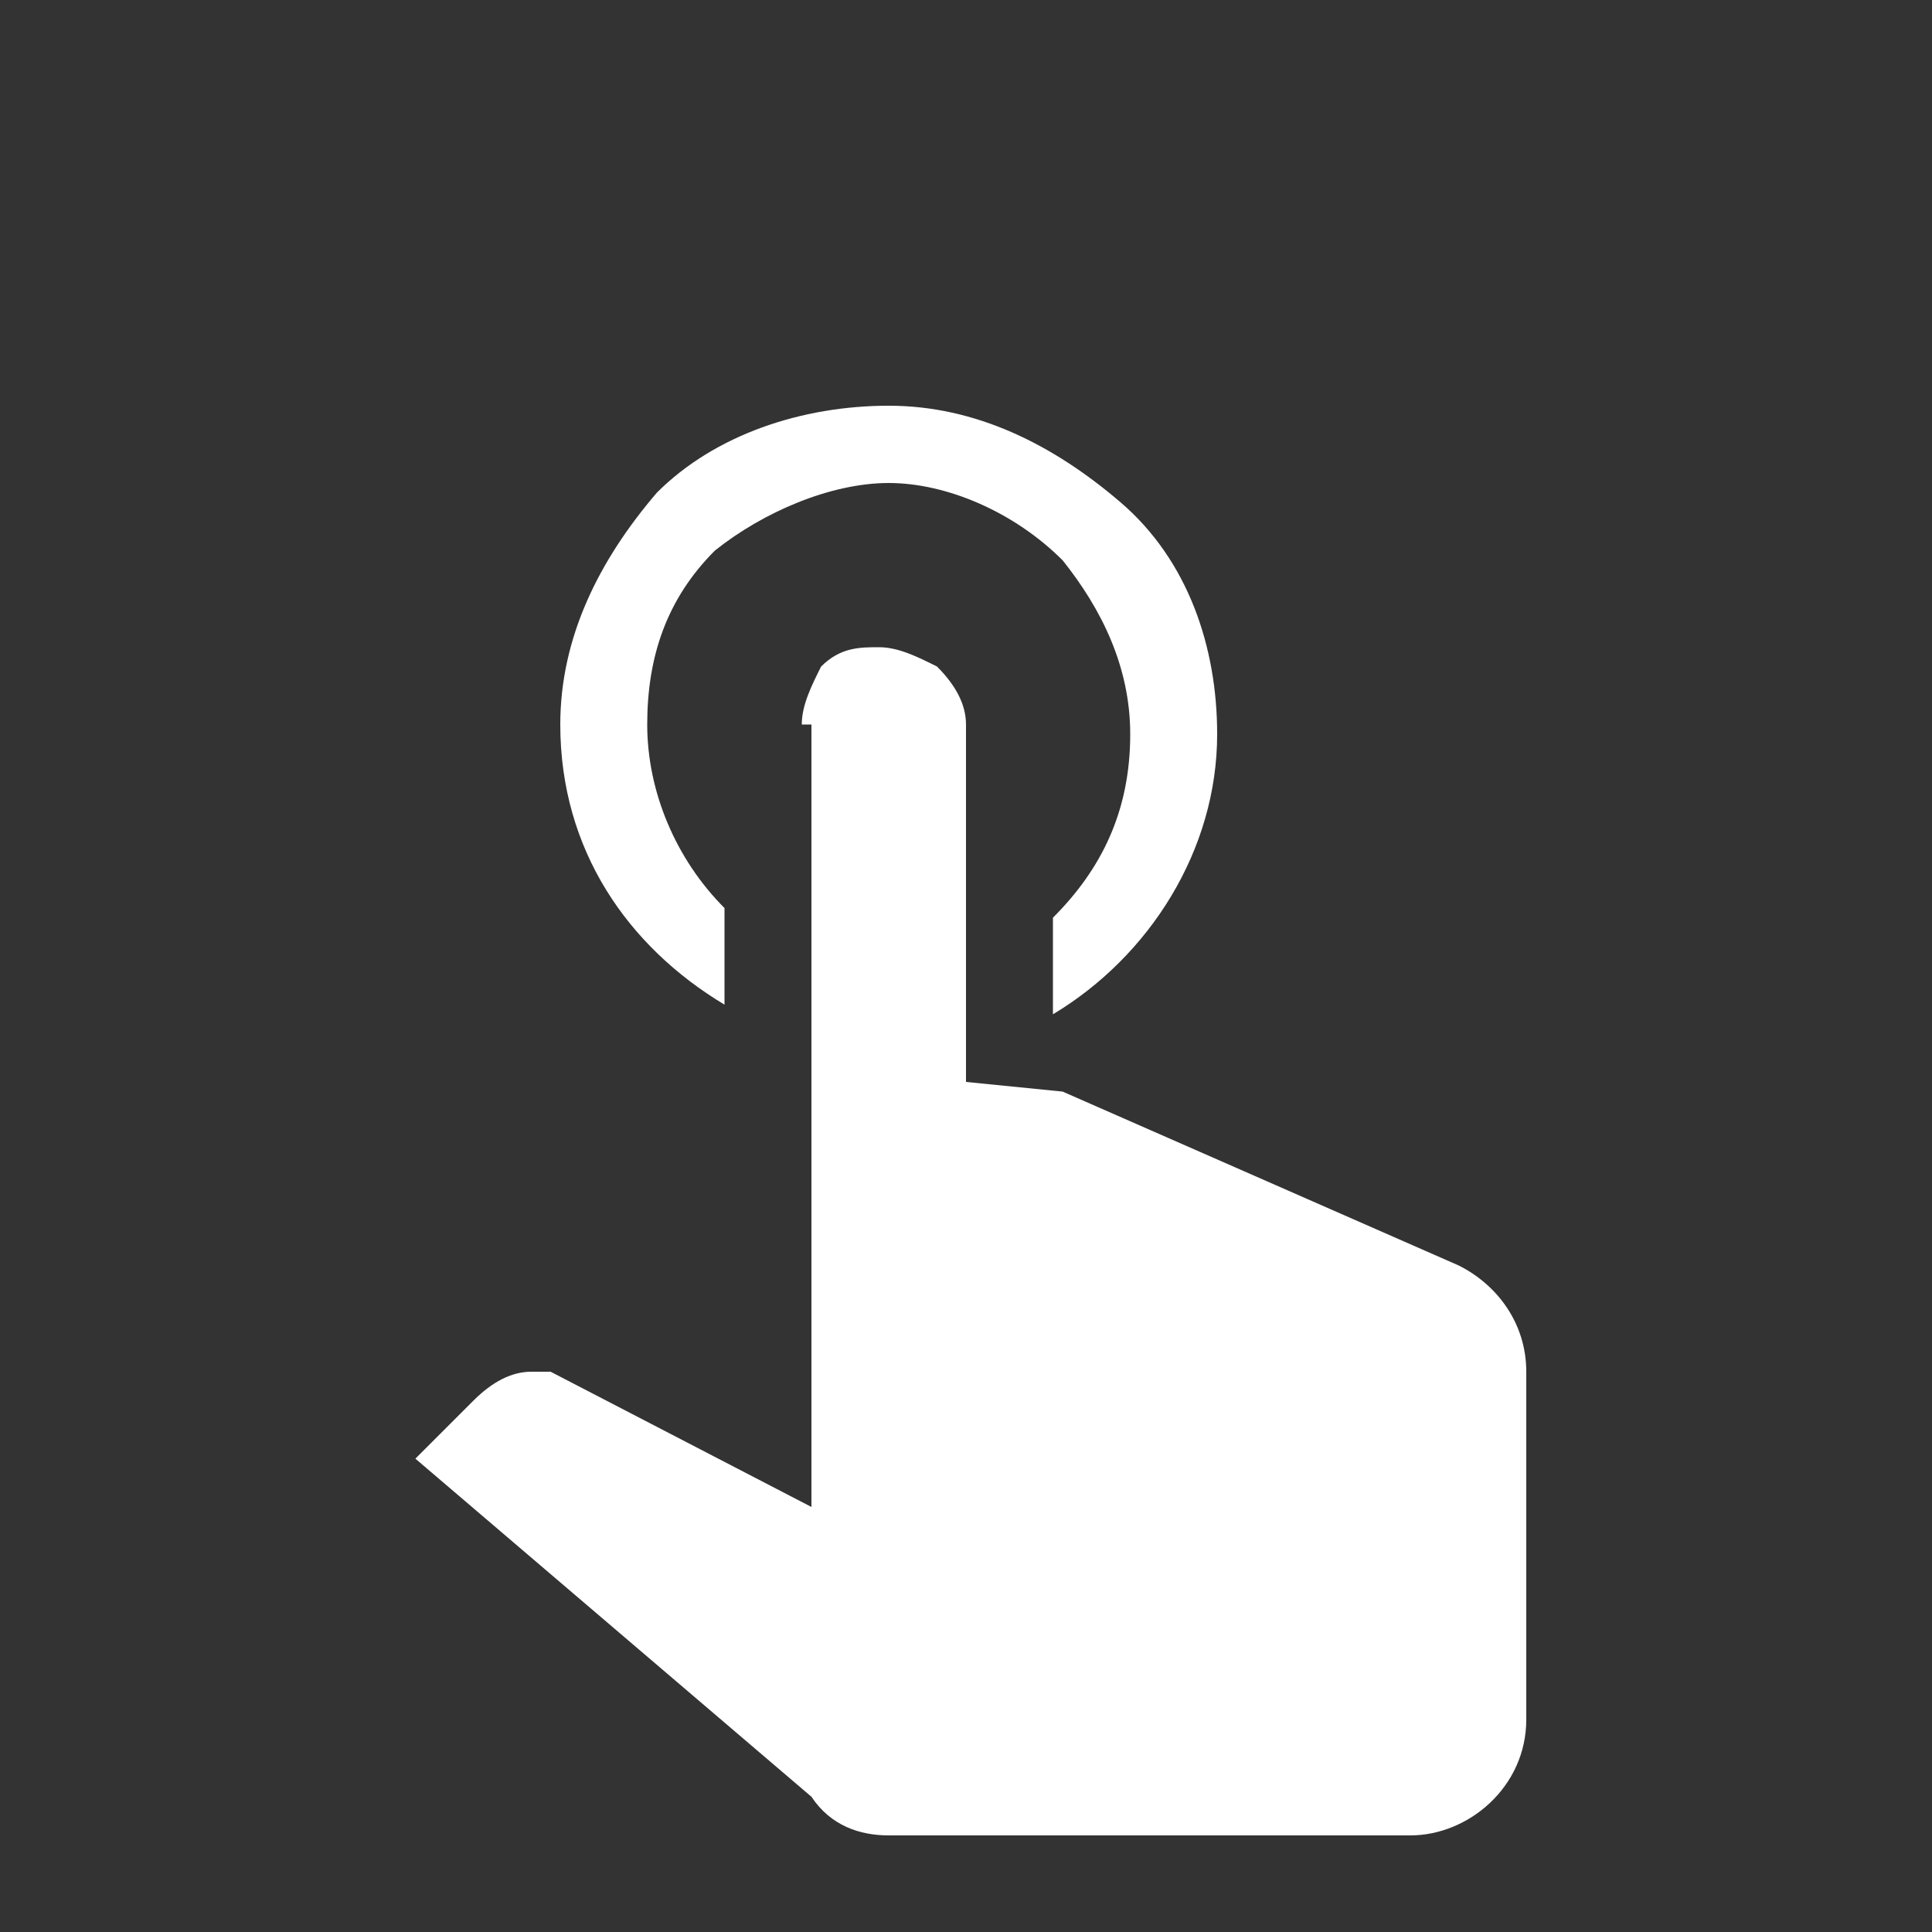
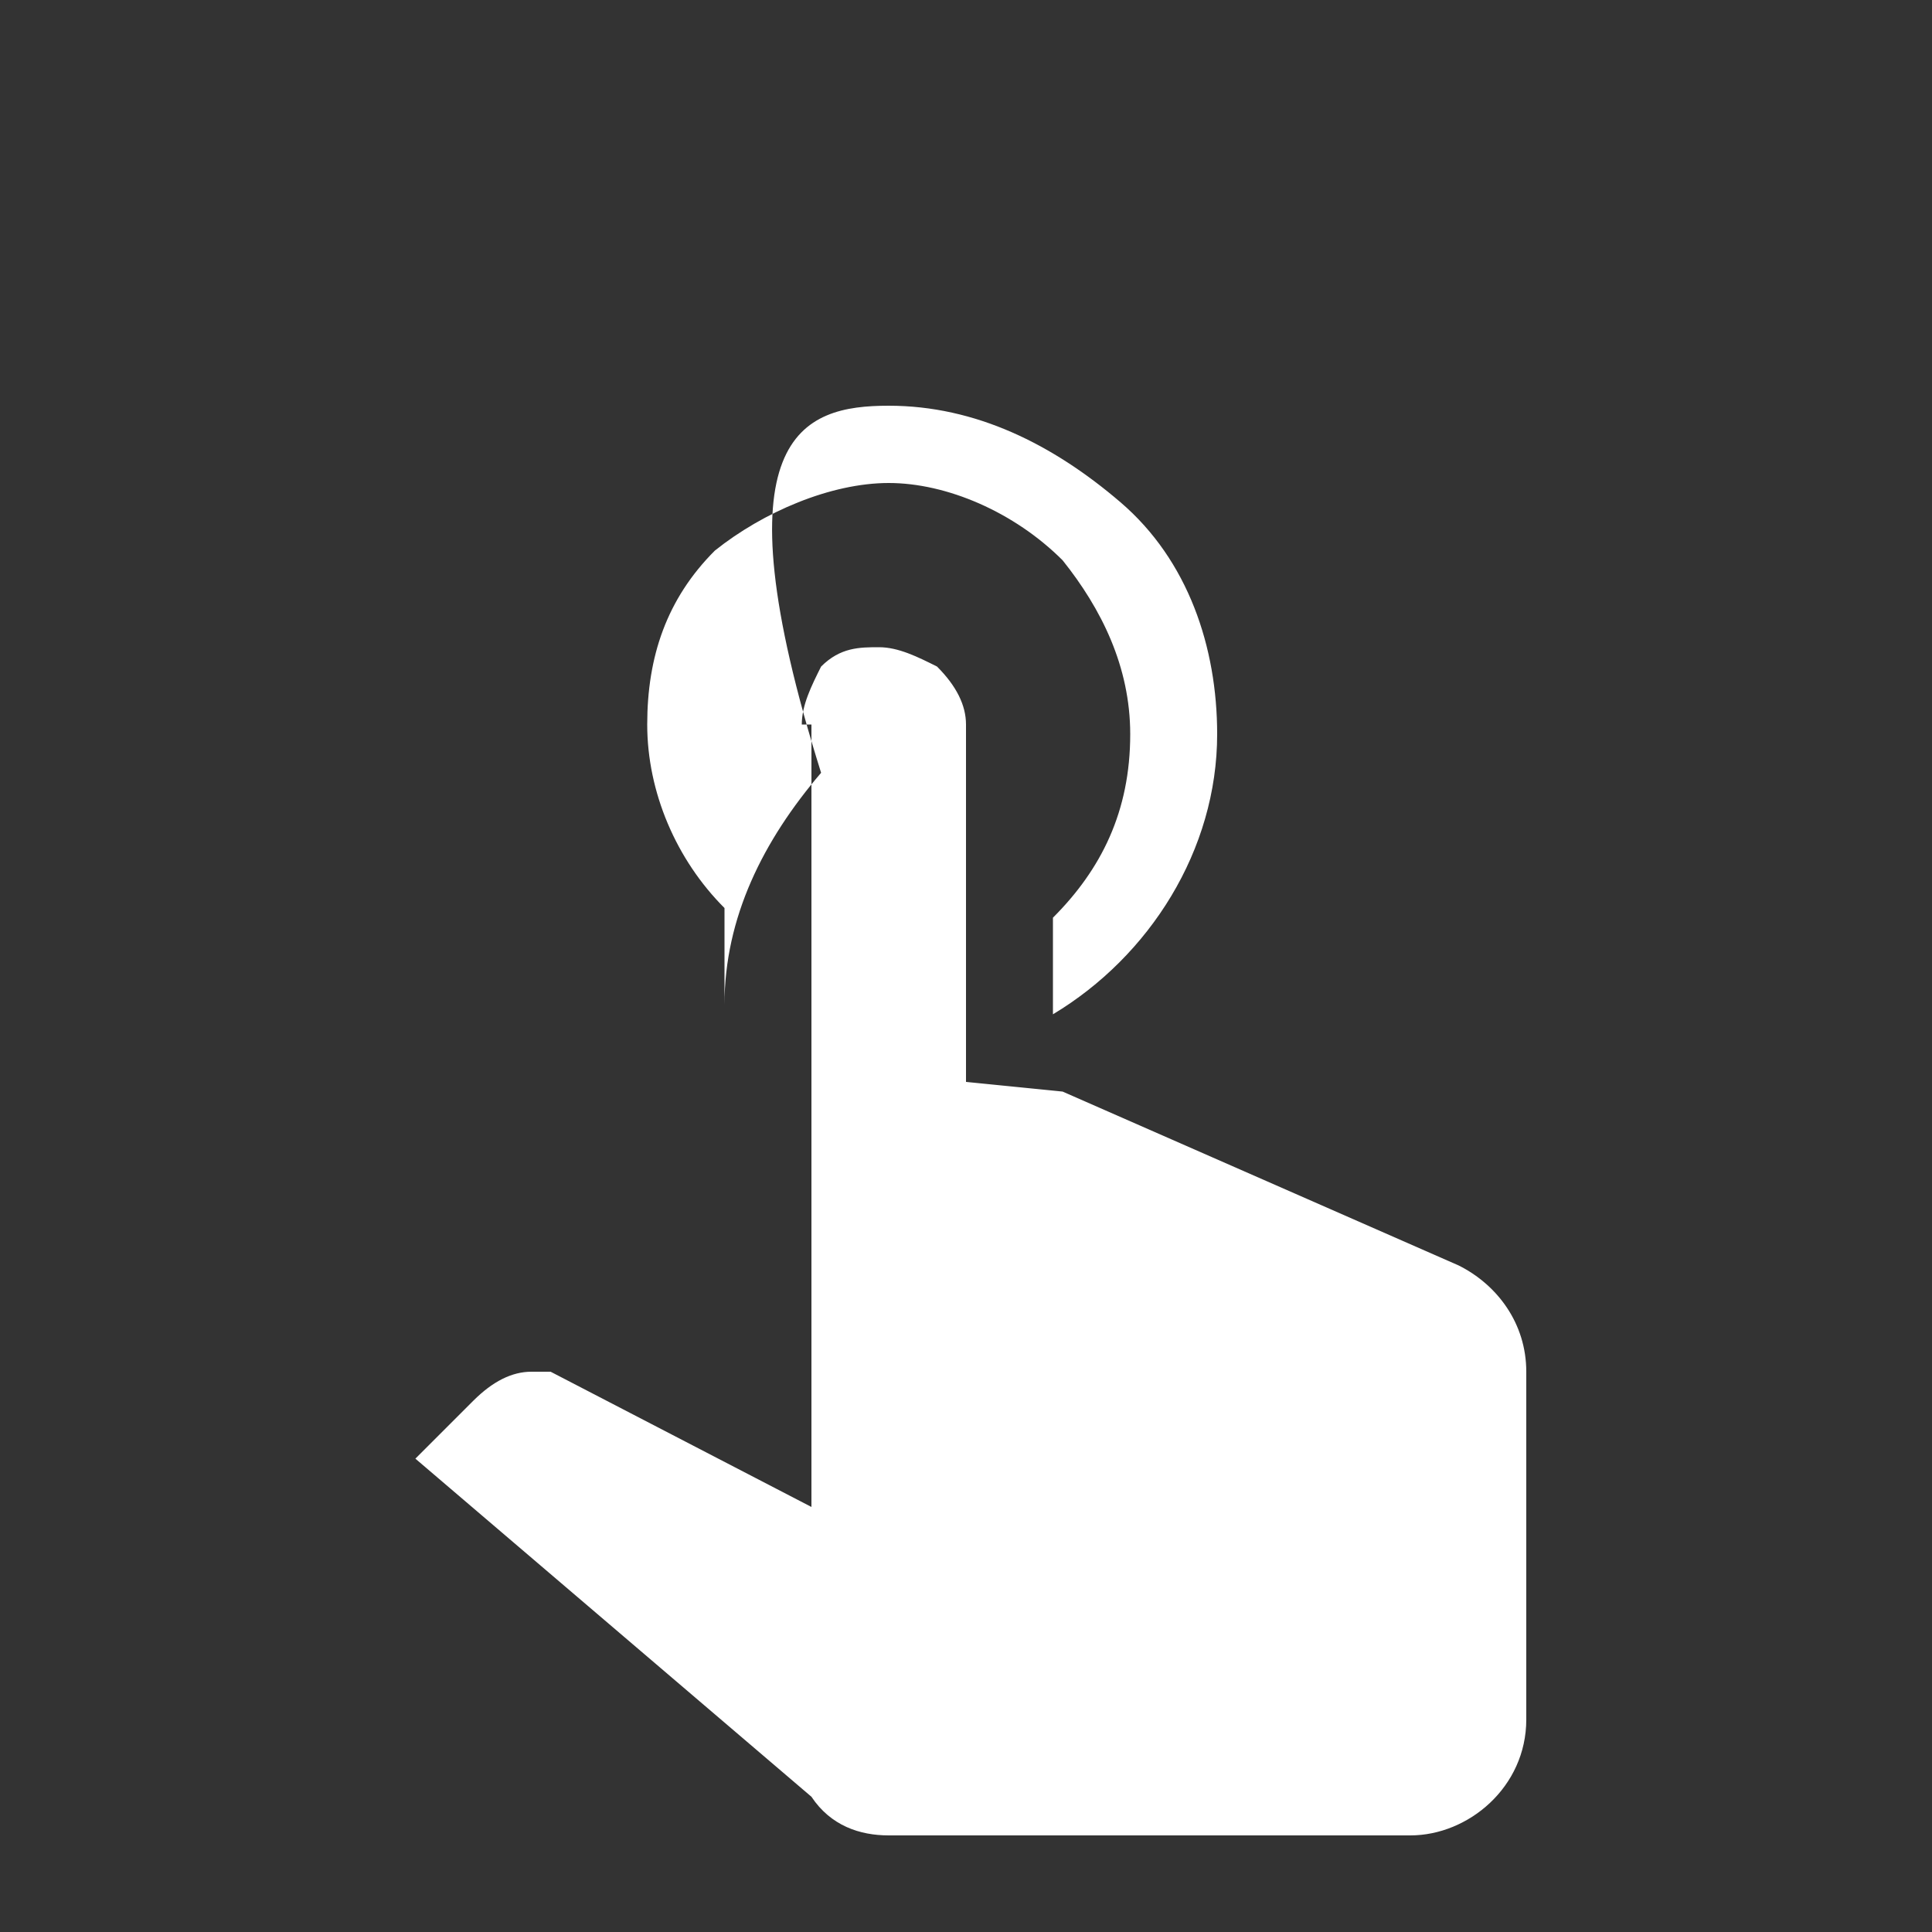
<svg xmlns="http://www.w3.org/2000/svg" version="1.1" id="Слой_1" x="0px" y="0px" viewBox="0 0 20 20" style="enable-background:new 0 0 20 20;" xml:space="preserve">
  <rect x="0" y="0" width="20" height="20" fill="#333333" stroke="none" />
  <style type="text/css"> .st0{fill:#FFFFFF;} </style>
-   <path class="st0" d="M8.3,7.5c0-0.2,0.1-0.4,0.2-0.6c0.2-0.2,0.4-0.2,0.6-0.2c0.2,0,0.4,0.1,0.6,0.2C9.9,7.1,10,7.3,10,7.5v3.7 l1,0.1l4.1,1.8c0.4,0.2,0.7,0.6,0.7,1.1v3.6c0,0.7-0.6,1.2-1.2,1.2H9.2c-0.3,0-0.6-0.1-0.8-0.4l-4.1-3.5l0.6-0.6 c0.2-0.2,0.4-0.3,0.6-0.3h0.2l2.7,1.4V7.5z M9.2,4.2c0.9,0,1.7,0.4,2.4,1s1,1.5,1,2.4c0,1.2-0.7,2.3-1.7,2.9v-1 c0.5-0.5,0.8-1.1,0.8-1.9c0-0.7-0.3-1.3-0.7-1.8C10.5,5.3,9.8,5,9.2,5S7.9,5.3,7.4,5.7C6.9,6.2,6.7,6.8,6.7,7.5 c0,0.7,0.3,1.4,0.8,1.9v1c-1-0.6-1.7-1.6-1.7-2.9c0-0.9,0.4-1.7,1-2.4C7.4,4.5,8.3,4.2,9.2,4.2z" />
+   <path class="st0" d="M8.3,7.5c0-0.2,0.1-0.4,0.2-0.6c0.2-0.2,0.4-0.2,0.6-0.2c0.2,0,0.4,0.1,0.6,0.2C9.9,7.1,10,7.3,10,7.5v3.7 l1,0.1l4.1,1.8c0.4,0.2,0.7,0.6,0.7,1.1v3.6c0,0.7-0.6,1.2-1.2,1.2H9.2c-0.3,0-0.6-0.1-0.8-0.4l-4.1-3.5l0.6-0.6 c0.2-0.2,0.4-0.3,0.6-0.3h0.2l2.7,1.4V7.5z M9.2,4.2c0.9,0,1.7,0.4,2.4,1s1,1.5,1,2.4c0,1.2-0.7,2.3-1.7,2.9v-1 c0.5-0.5,0.8-1.1,0.8-1.9c0-0.7-0.3-1.3-0.7-1.8C10.5,5.3,9.8,5,9.2,5S7.9,5.3,7.4,5.7C6.9,6.2,6.7,6.8,6.7,7.5 c0,0.7,0.3,1.4,0.8,1.9v1c0-0.9,0.4-1.7,1-2.4C7.4,4.5,8.3,4.2,9.2,4.2z" />
</svg>